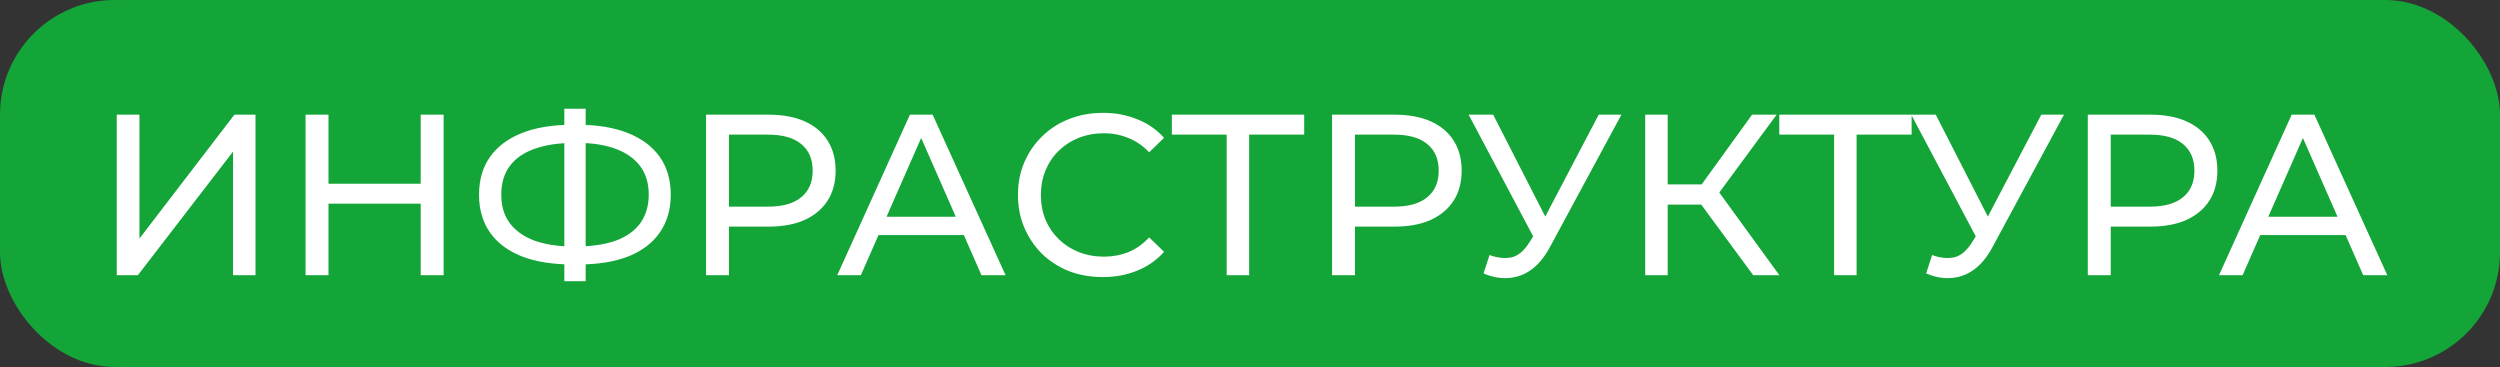
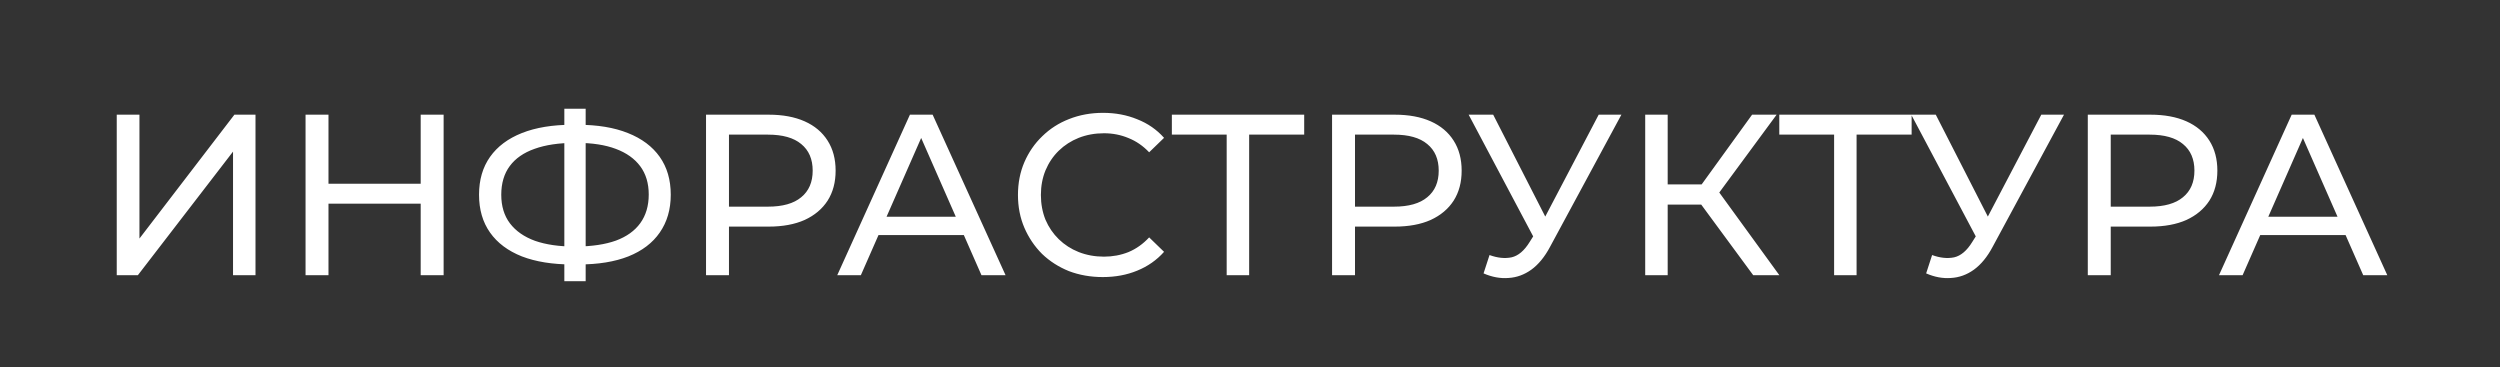
<svg xmlns="http://www.w3.org/2000/svg" width="109" height="16" viewBox="0 0 109 16" fill="none">
  <rect x="0" y="0" width="109" height="16" fill="#333333" stroke="none" />
-   <rect width="109" height="16" rx="5" fill="#13A538" />
-   <path d="M5.09 12L5.09 5H6.08L6.08 10.4L10.22 5H11.14V12L10.16 12V6.61L6.01 12H5.09ZM18.342 5H19.342V12H18.342V5ZM14.322 12H13.322L13.322 5H14.322L14.322 12ZM18.432 8.88L14.222 8.88V8.01L18.432 8.01V8.88ZM24.945 11.53C24.092 11.53 23.362 11.413 22.756 11.18C22.149 10.94 21.686 10.593 21.366 10.14C21.046 9.687 20.886 9.137 20.886 8.49C20.886 7.843 21.046 7.293 21.366 6.84C21.686 6.387 22.149 6.04 22.756 5.8C23.362 5.56 24.092 5.44 24.945 5.44C24.959 5.44 24.982 5.44 25.015 5.44C25.055 5.44 25.092 5.44 25.125 5.44C25.166 5.44 25.189 5.44 25.195 5.44C26.049 5.44 26.776 5.56 27.375 5.8C27.982 6.04 28.445 6.387 28.765 6.84C29.085 7.293 29.245 7.843 29.245 8.49C29.245 9.13 29.085 9.68 28.765 10.14C28.452 10.593 27.995 10.94 27.395 11.18C26.802 11.413 26.082 11.53 25.235 11.53C25.222 11.53 25.192 11.53 25.145 11.53C25.105 11.53 25.066 11.53 25.026 11.53C24.985 11.53 24.959 11.53 24.945 11.53ZM25.055 10.75C25.069 10.75 25.085 10.75 25.105 10.75C25.125 10.75 25.136 10.75 25.136 10.75C25.816 10.743 26.389 10.657 26.855 10.49C27.322 10.317 27.675 10.063 27.916 9.73C28.162 9.39 28.285 8.973 28.285 8.48C28.285 7.993 28.162 7.583 27.916 7.25C27.669 6.917 27.312 6.663 26.846 6.49C26.386 6.317 25.822 6.23 25.155 6.23C25.149 6.23 25.132 6.23 25.105 6.23C25.085 6.23 25.069 6.23 25.055 6.23C24.369 6.23 23.785 6.317 23.305 6.49C22.832 6.657 22.472 6.907 22.226 7.24C21.979 7.573 21.855 7.99 21.855 8.49C21.855 8.99 21.982 9.407 22.235 9.74C22.489 10.073 22.852 10.327 23.326 10.5C23.805 10.667 24.382 10.75 25.055 10.75ZM24.605 12.26V4.74H25.535V12.26L24.605 12.26ZM30.783 12V5H33.513C34.127 5 34.65 5.097 35.083 5.29C35.517 5.483 35.85 5.763 36.083 6.13C36.317 6.497 36.433 6.933 36.433 7.44C36.433 7.947 36.317 8.383 36.083 8.75C35.85 9.11 35.517 9.39 35.083 9.59C34.65 9.783 34.127 9.88 33.513 9.88H31.333L31.783 9.41V12H30.783ZM31.783 9.51L31.333 9.01H33.483C34.123 9.01 34.607 8.873 34.933 8.6C35.267 8.327 35.433 7.94 35.433 7.44C35.433 6.94 35.267 6.553 34.933 6.28C34.607 6.007 34.123 5.87 33.483 5.87H31.333L31.783 5.37V9.51ZM36.503 12L39.673 5H40.663L43.843 12H42.793L39.963 5.56H40.363L37.533 12H36.503ZM37.853 10.25L38.123 9.45H42.063L42.353 10.25L37.853 10.25ZM48.083 12.08C47.55 12.08 47.057 11.993 46.603 11.82C46.157 11.64 45.767 11.39 45.433 11.07C45.107 10.743 44.85 10.363 44.663 9.93C44.477 9.497 44.383 9.02 44.383 8.5C44.383 7.98 44.477 7.503 44.663 7.07C44.85 6.637 45.11 6.26 45.443 5.94C45.777 5.613 46.167 5.363 46.613 5.19C47.067 5.01 47.56 4.92 48.093 4.92C48.633 4.92 49.13 5.013 49.583 5.2C50.043 5.38 50.433 5.65 50.753 6.01L50.103 6.64C49.837 6.36 49.537 6.153 49.203 6.02C48.87 5.88 48.513 5.81 48.133 5.81C47.74 5.81 47.373 5.877 47.033 6.01C46.7 6.143 46.41 6.33 46.163 6.57C45.917 6.81 45.723 7.097 45.583 7.43C45.45 7.757 45.383 8.113 45.383 8.5C45.383 8.887 45.45 9.247 45.583 9.58C45.723 9.907 45.917 10.19 46.163 10.43C46.41 10.67 46.7 10.857 47.033 10.99C47.373 11.123 47.74 11.19 48.133 11.19C48.513 11.19 48.87 11.123 49.203 10.99C49.537 10.85 49.837 10.637 50.103 10.35L50.753 10.98C50.433 11.34 50.043 11.613 49.583 11.8C49.13 11.987 48.63 12.08 48.083 12.08ZM53.483 12V5.61L53.733 5.87L51.093 5.87V5L56.863 5V5.87L54.223 5.87L54.463 5.61V12H53.483ZM58.078 12V5H60.808C61.422 5 61.945 5.097 62.378 5.29C62.812 5.483 63.145 5.763 63.378 6.13C63.612 6.497 63.728 6.933 63.728 7.44C63.728 7.947 63.612 8.383 63.378 8.75C63.145 9.11 62.812 9.39 62.378 9.59C61.945 9.783 61.422 9.88 60.808 9.88H58.628L59.078 9.41V12H58.078ZM59.078 9.51L58.628 9.01H60.778C61.418 9.01 61.902 8.873 62.228 8.6C62.562 8.327 62.728 7.94 62.728 7.44C62.728 6.94 62.562 6.553 62.228 6.28C61.902 6.007 61.418 5.87 60.778 5.87H58.628L59.078 5.37V9.51ZM64.943 11.12C65.29 11.247 65.61 11.28 65.903 11.22C66.196 11.153 66.46 10.93 66.693 10.55L67.033 10.01L67.133 9.9L69.703 5H70.693L67.583 10.76C67.35 11.2 67.076 11.533 66.763 11.76C66.456 11.98 66.123 12.1 65.763 12.12C65.41 12.147 65.05 12.08 64.683 11.92L64.943 11.12ZM67.103 10.79L64.033 5H65.103L67.653 9.99L67.103 10.79ZM76.441 12L73.901 8.55L74.711 8.05L77.581 12H76.441ZM71.731 12V5H72.711V12H71.731ZM72.411 8.92V8.04H74.681V8.92H72.411ZM74.801 8.61L73.881 8.47L76.391 5H77.461L74.801 8.61ZM79.967 12V5.61L80.217 5.87L77.577 5.87V5L83.347 5V5.87L80.707 5.87L80.947 5.61V12H79.967ZM84.24 11.12C84.587 11.247 84.907 11.28 85.2 11.22C85.493 11.153 85.757 10.93 85.99 10.55L86.33 10.01L86.43 9.9L89 5H89.99L86.88 10.76C86.647 11.2 86.373 11.533 86.06 11.76C85.753 11.98 85.42 12.1 85.06 12.12C84.707 12.147 84.347 12.08 83.98 11.92L84.24 11.12ZM86.4 10.79L83.33 5H84.4L86.95 9.99L86.4 10.79ZM91.028 12V5H93.757C94.371 5 94.894 5.097 95.328 5.29C95.761 5.483 96.094 5.763 96.328 6.13C96.561 6.497 96.677 6.933 96.677 7.44C96.677 7.947 96.561 8.383 96.328 8.75C96.094 9.11 95.761 9.39 95.328 9.59C94.894 9.783 94.371 9.88 93.757 9.88H91.578L92.028 9.41V12H91.028ZM92.028 9.51L91.578 9.01H93.728C94.368 9.01 94.851 8.873 95.177 8.6C95.511 8.327 95.677 7.94 95.677 7.44C95.677 6.94 95.511 6.553 95.177 6.28C94.851 6.007 94.368 5.87 93.728 5.87H91.578L92.028 5.37V9.51ZM96.747 12L99.917 5H100.907L104.087 12H103.037L100.207 5.56H100.607L97.777 12H96.747ZM98.097 10.25L98.367 9.45L102.307 9.45L102.597 10.25H98.097Z" fill="white" />
+   <path d="M5.09 12L5.09 5H6.08L6.08 10.4L10.22 5H11.14V12L10.16 12V6.61L6.01 12H5.09ZM18.342 5H19.342V12H18.342ZM14.322 12H13.322L13.322 5H14.322L14.322 12ZM18.432 8.88L14.222 8.88V8.01L18.432 8.01V8.88ZM24.945 11.53C24.092 11.53 23.362 11.413 22.756 11.18C22.149 10.94 21.686 10.593 21.366 10.14C21.046 9.687 20.886 9.137 20.886 8.49C20.886 7.843 21.046 7.293 21.366 6.84C21.686 6.387 22.149 6.04 22.756 5.8C23.362 5.56 24.092 5.44 24.945 5.44C24.959 5.44 24.982 5.44 25.015 5.44C25.055 5.44 25.092 5.44 25.125 5.44C25.166 5.44 25.189 5.44 25.195 5.44C26.049 5.44 26.776 5.56 27.375 5.8C27.982 6.04 28.445 6.387 28.765 6.84C29.085 7.293 29.245 7.843 29.245 8.49C29.245 9.13 29.085 9.68 28.765 10.14C28.452 10.593 27.995 10.94 27.395 11.18C26.802 11.413 26.082 11.53 25.235 11.53C25.222 11.53 25.192 11.53 25.145 11.53C25.105 11.53 25.066 11.53 25.026 11.53C24.985 11.53 24.959 11.53 24.945 11.53ZM25.055 10.75C25.069 10.75 25.085 10.75 25.105 10.75C25.125 10.75 25.136 10.75 25.136 10.75C25.816 10.743 26.389 10.657 26.855 10.49C27.322 10.317 27.675 10.063 27.916 9.73C28.162 9.39 28.285 8.973 28.285 8.48C28.285 7.993 28.162 7.583 27.916 7.25C27.669 6.917 27.312 6.663 26.846 6.49C26.386 6.317 25.822 6.23 25.155 6.23C25.149 6.23 25.132 6.23 25.105 6.23C25.085 6.23 25.069 6.23 25.055 6.23C24.369 6.23 23.785 6.317 23.305 6.49C22.832 6.657 22.472 6.907 22.226 7.24C21.979 7.573 21.855 7.99 21.855 8.49C21.855 8.99 21.982 9.407 22.235 9.74C22.489 10.073 22.852 10.327 23.326 10.5C23.805 10.667 24.382 10.75 25.055 10.75ZM24.605 12.26V4.74H25.535V12.26L24.605 12.26ZM30.783 12V5H33.513C34.127 5 34.65 5.097 35.083 5.29C35.517 5.483 35.85 5.763 36.083 6.13C36.317 6.497 36.433 6.933 36.433 7.44C36.433 7.947 36.317 8.383 36.083 8.75C35.85 9.11 35.517 9.39 35.083 9.59C34.65 9.783 34.127 9.88 33.513 9.88H31.333L31.783 9.41V12H30.783ZM31.783 9.51L31.333 9.01H33.483C34.123 9.01 34.607 8.873 34.933 8.6C35.267 8.327 35.433 7.94 35.433 7.44C35.433 6.94 35.267 6.553 34.933 6.28C34.607 6.007 34.123 5.87 33.483 5.87H31.333L31.783 5.37V9.51ZM36.503 12L39.673 5H40.663L43.843 12H42.793L39.963 5.56H40.363L37.533 12H36.503ZM37.853 10.25L38.123 9.45H42.063L42.353 10.25L37.853 10.25ZM48.083 12.08C47.55 12.08 47.057 11.993 46.603 11.82C46.157 11.64 45.767 11.39 45.433 11.07C45.107 10.743 44.85 10.363 44.663 9.93C44.477 9.497 44.383 9.02 44.383 8.5C44.383 7.98 44.477 7.503 44.663 7.07C44.85 6.637 45.11 6.26 45.443 5.94C45.777 5.613 46.167 5.363 46.613 5.19C47.067 5.01 47.56 4.92 48.093 4.92C48.633 4.92 49.13 5.013 49.583 5.2C50.043 5.38 50.433 5.65 50.753 6.01L50.103 6.64C49.837 6.36 49.537 6.153 49.203 6.02C48.87 5.88 48.513 5.81 48.133 5.81C47.74 5.81 47.373 5.877 47.033 6.01C46.7 6.143 46.41 6.33 46.163 6.57C45.917 6.81 45.723 7.097 45.583 7.43C45.45 7.757 45.383 8.113 45.383 8.5C45.383 8.887 45.45 9.247 45.583 9.58C45.723 9.907 45.917 10.19 46.163 10.43C46.41 10.67 46.7 10.857 47.033 10.99C47.373 11.123 47.74 11.19 48.133 11.19C48.513 11.19 48.87 11.123 49.203 10.99C49.537 10.85 49.837 10.637 50.103 10.35L50.753 10.98C50.433 11.34 50.043 11.613 49.583 11.8C49.13 11.987 48.63 12.08 48.083 12.08ZM53.483 12V5.61L53.733 5.87L51.093 5.87V5L56.863 5V5.87L54.223 5.87L54.463 5.61V12H53.483ZM58.078 12V5H60.808C61.422 5 61.945 5.097 62.378 5.29C62.812 5.483 63.145 5.763 63.378 6.13C63.612 6.497 63.728 6.933 63.728 7.44C63.728 7.947 63.612 8.383 63.378 8.75C63.145 9.11 62.812 9.39 62.378 9.59C61.945 9.783 61.422 9.88 60.808 9.88H58.628L59.078 9.41V12H58.078ZM59.078 9.51L58.628 9.01H60.778C61.418 9.01 61.902 8.873 62.228 8.6C62.562 8.327 62.728 7.94 62.728 7.44C62.728 6.94 62.562 6.553 62.228 6.28C61.902 6.007 61.418 5.87 60.778 5.87H58.628L59.078 5.37V9.51ZM64.943 11.12C65.29 11.247 65.61 11.28 65.903 11.22C66.196 11.153 66.46 10.93 66.693 10.55L67.033 10.01L67.133 9.9L69.703 5H70.693L67.583 10.76C67.35 11.2 67.076 11.533 66.763 11.76C66.456 11.98 66.123 12.1 65.763 12.12C65.41 12.147 65.05 12.08 64.683 11.92L64.943 11.12ZM67.103 10.79L64.033 5H65.103L67.653 9.99L67.103 10.79ZM76.441 12L73.901 8.55L74.711 8.05L77.581 12H76.441ZM71.731 12V5H72.711V12H71.731ZM72.411 8.92V8.04H74.681V8.92H72.411ZM74.801 8.61L73.881 8.47L76.391 5H77.461L74.801 8.61ZM79.967 12V5.61L80.217 5.87L77.577 5.87V5L83.347 5V5.87L80.707 5.87L80.947 5.61V12H79.967ZM84.24 11.12C84.587 11.247 84.907 11.28 85.2 11.22C85.493 11.153 85.757 10.93 85.99 10.55L86.33 10.01L86.43 9.9L89 5H89.99L86.88 10.76C86.647 11.2 86.373 11.533 86.06 11.76C85.753 11.98 85.42 12.1 85.06 12.12C84.707 12.147 84.347 12.08 83.98 11.92L84.24 11.12ZM86.4 10.79L83.33 5H84.4L86.95 9.99L86.4 10.79ZM91.028 12V5H93.757C94.371 5 94.894 5.097 95.328 5.29C95.761 5.483 96.094 5.763 96.328 6.13C96.561 6.497 96.677 6.933 96.677 7.44C96.677 7.947 96.561 8.383 96.328 8.75C96.094 9.11 95.761 9.39 95.328 9.59C94.894 9.783 94.371 9.88 93.757 9.88H91.578L92.028 9.41V12H91.028ZM92.028 9.51L91.578 9.01H93.728C94.368 9.01 94.851 8.873 95.177 8.6C95.511 8.327 95.677 7.94 95.677 7.44C95.677 6.94 95.511 6.553 95.177 6.28C94.851 6.007 94.368 5.87 93.728 5.87H91.578L92.028 5.37V9.51ZM96.747 12L99.917 5H100.907L104.087 12H103.037L100.207 5.56H100.607L97.777 12H96.747ZM98.097 10.25L98.367 9.45L102.307 9.45L102.597 10.25H98.097Z" fill="white" />
</svg>